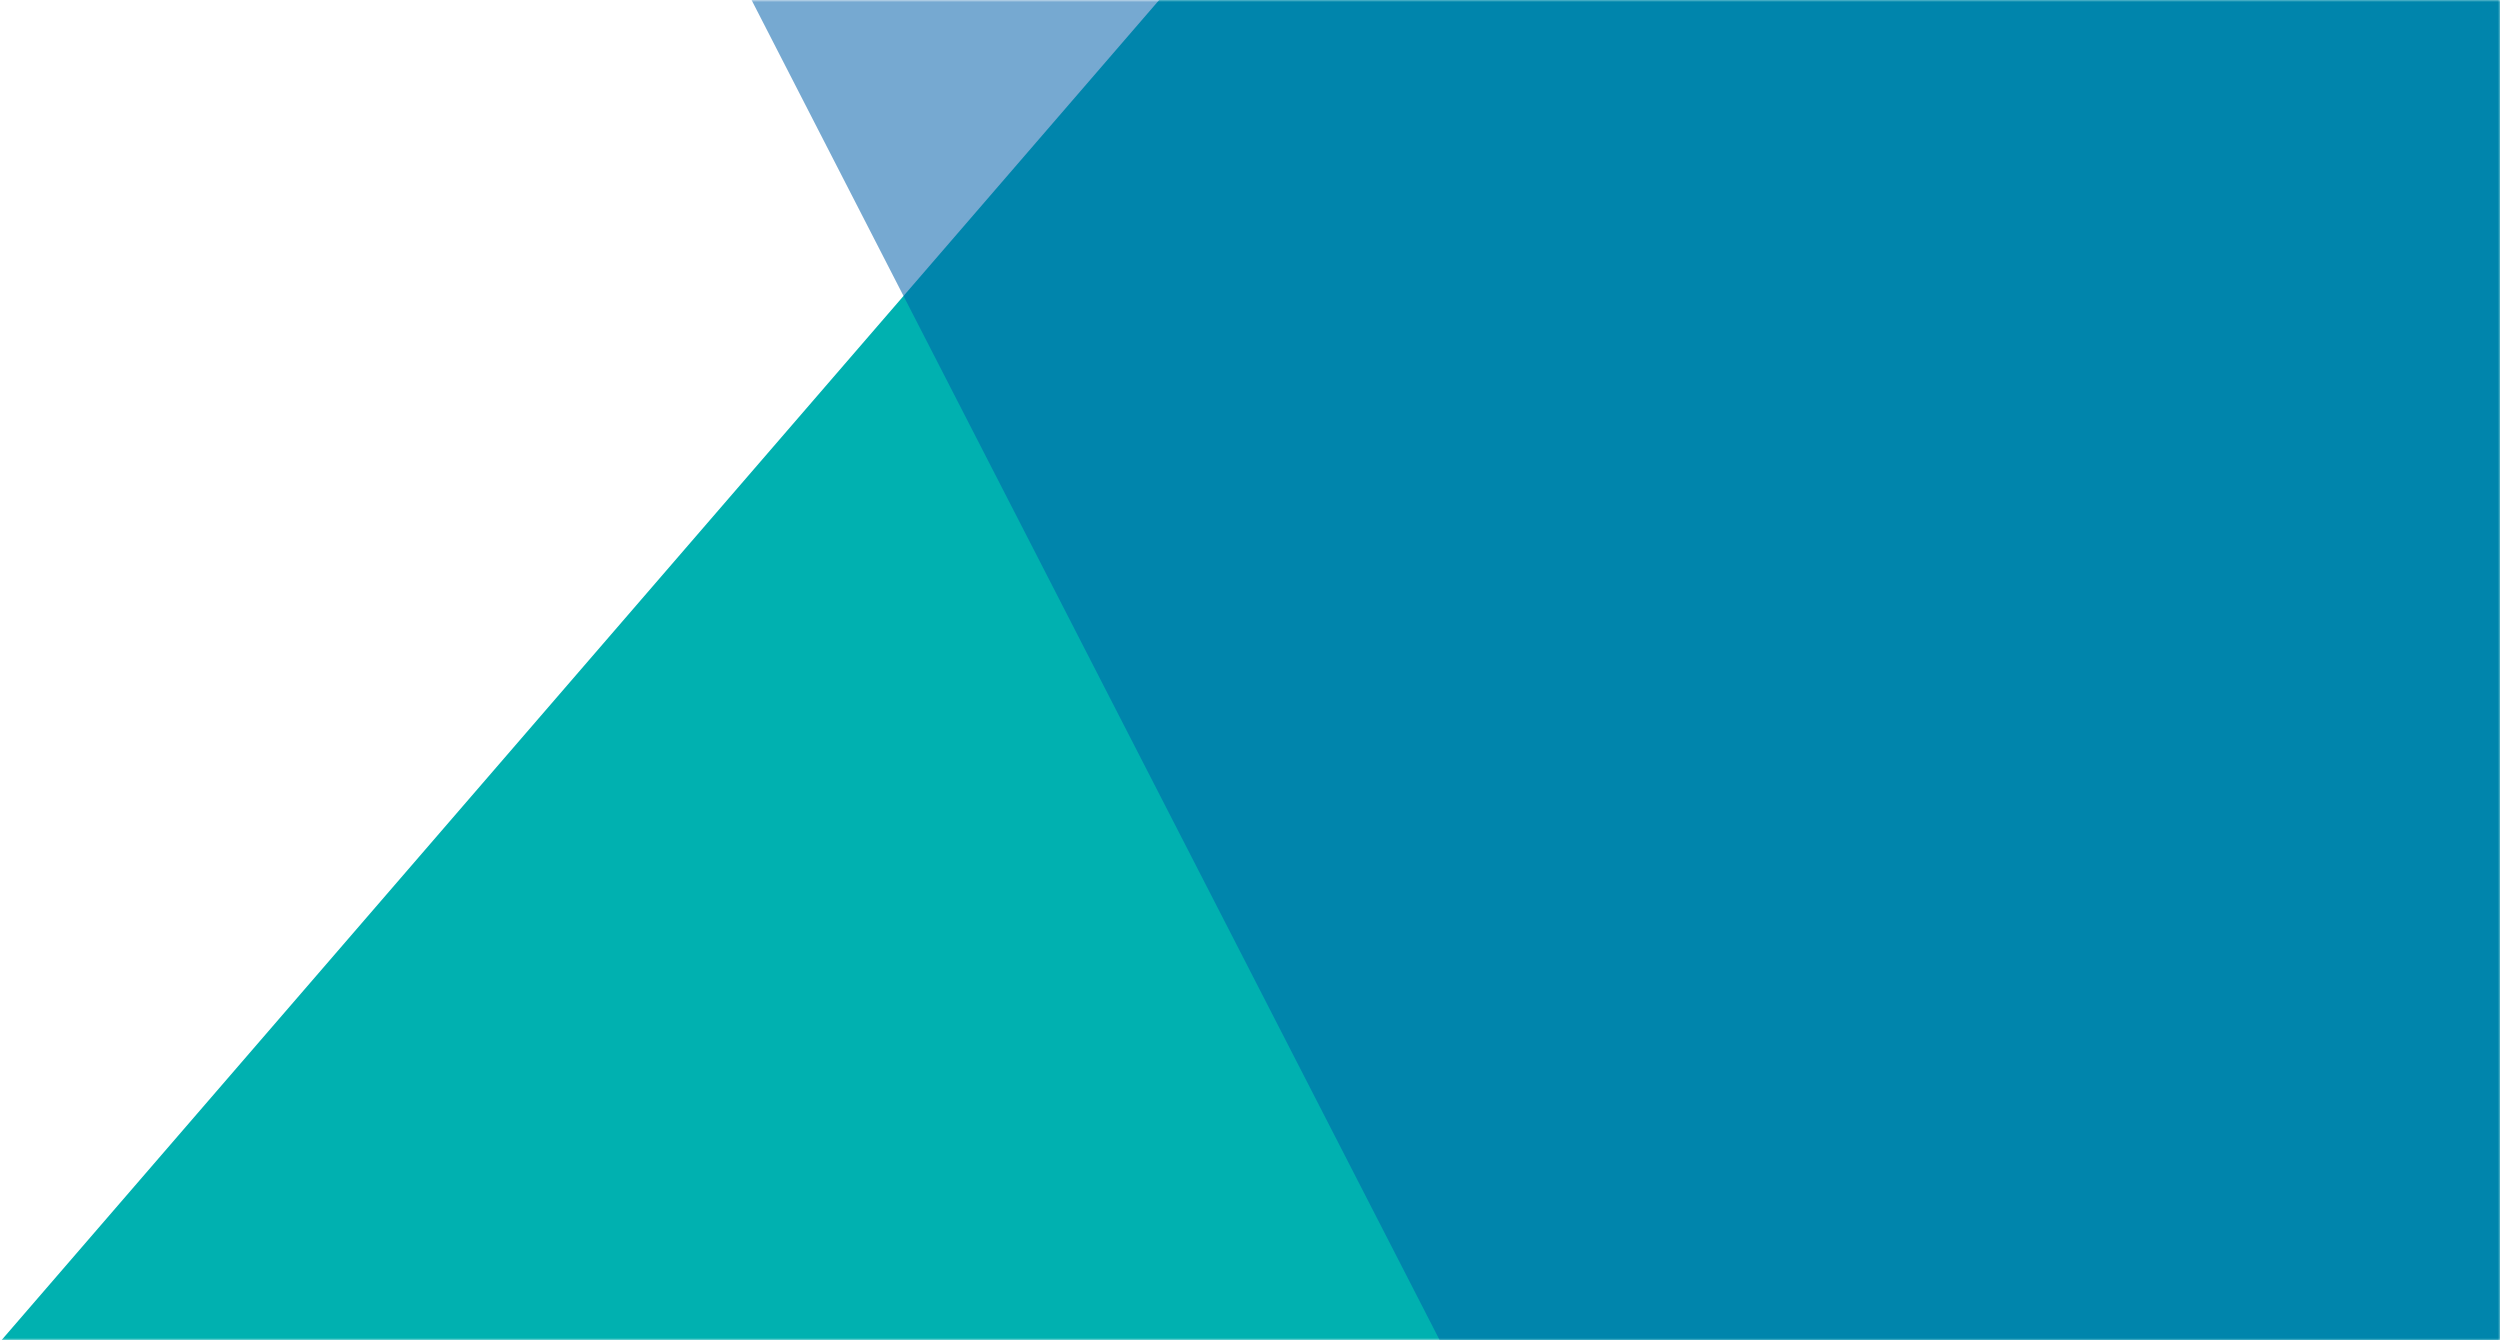
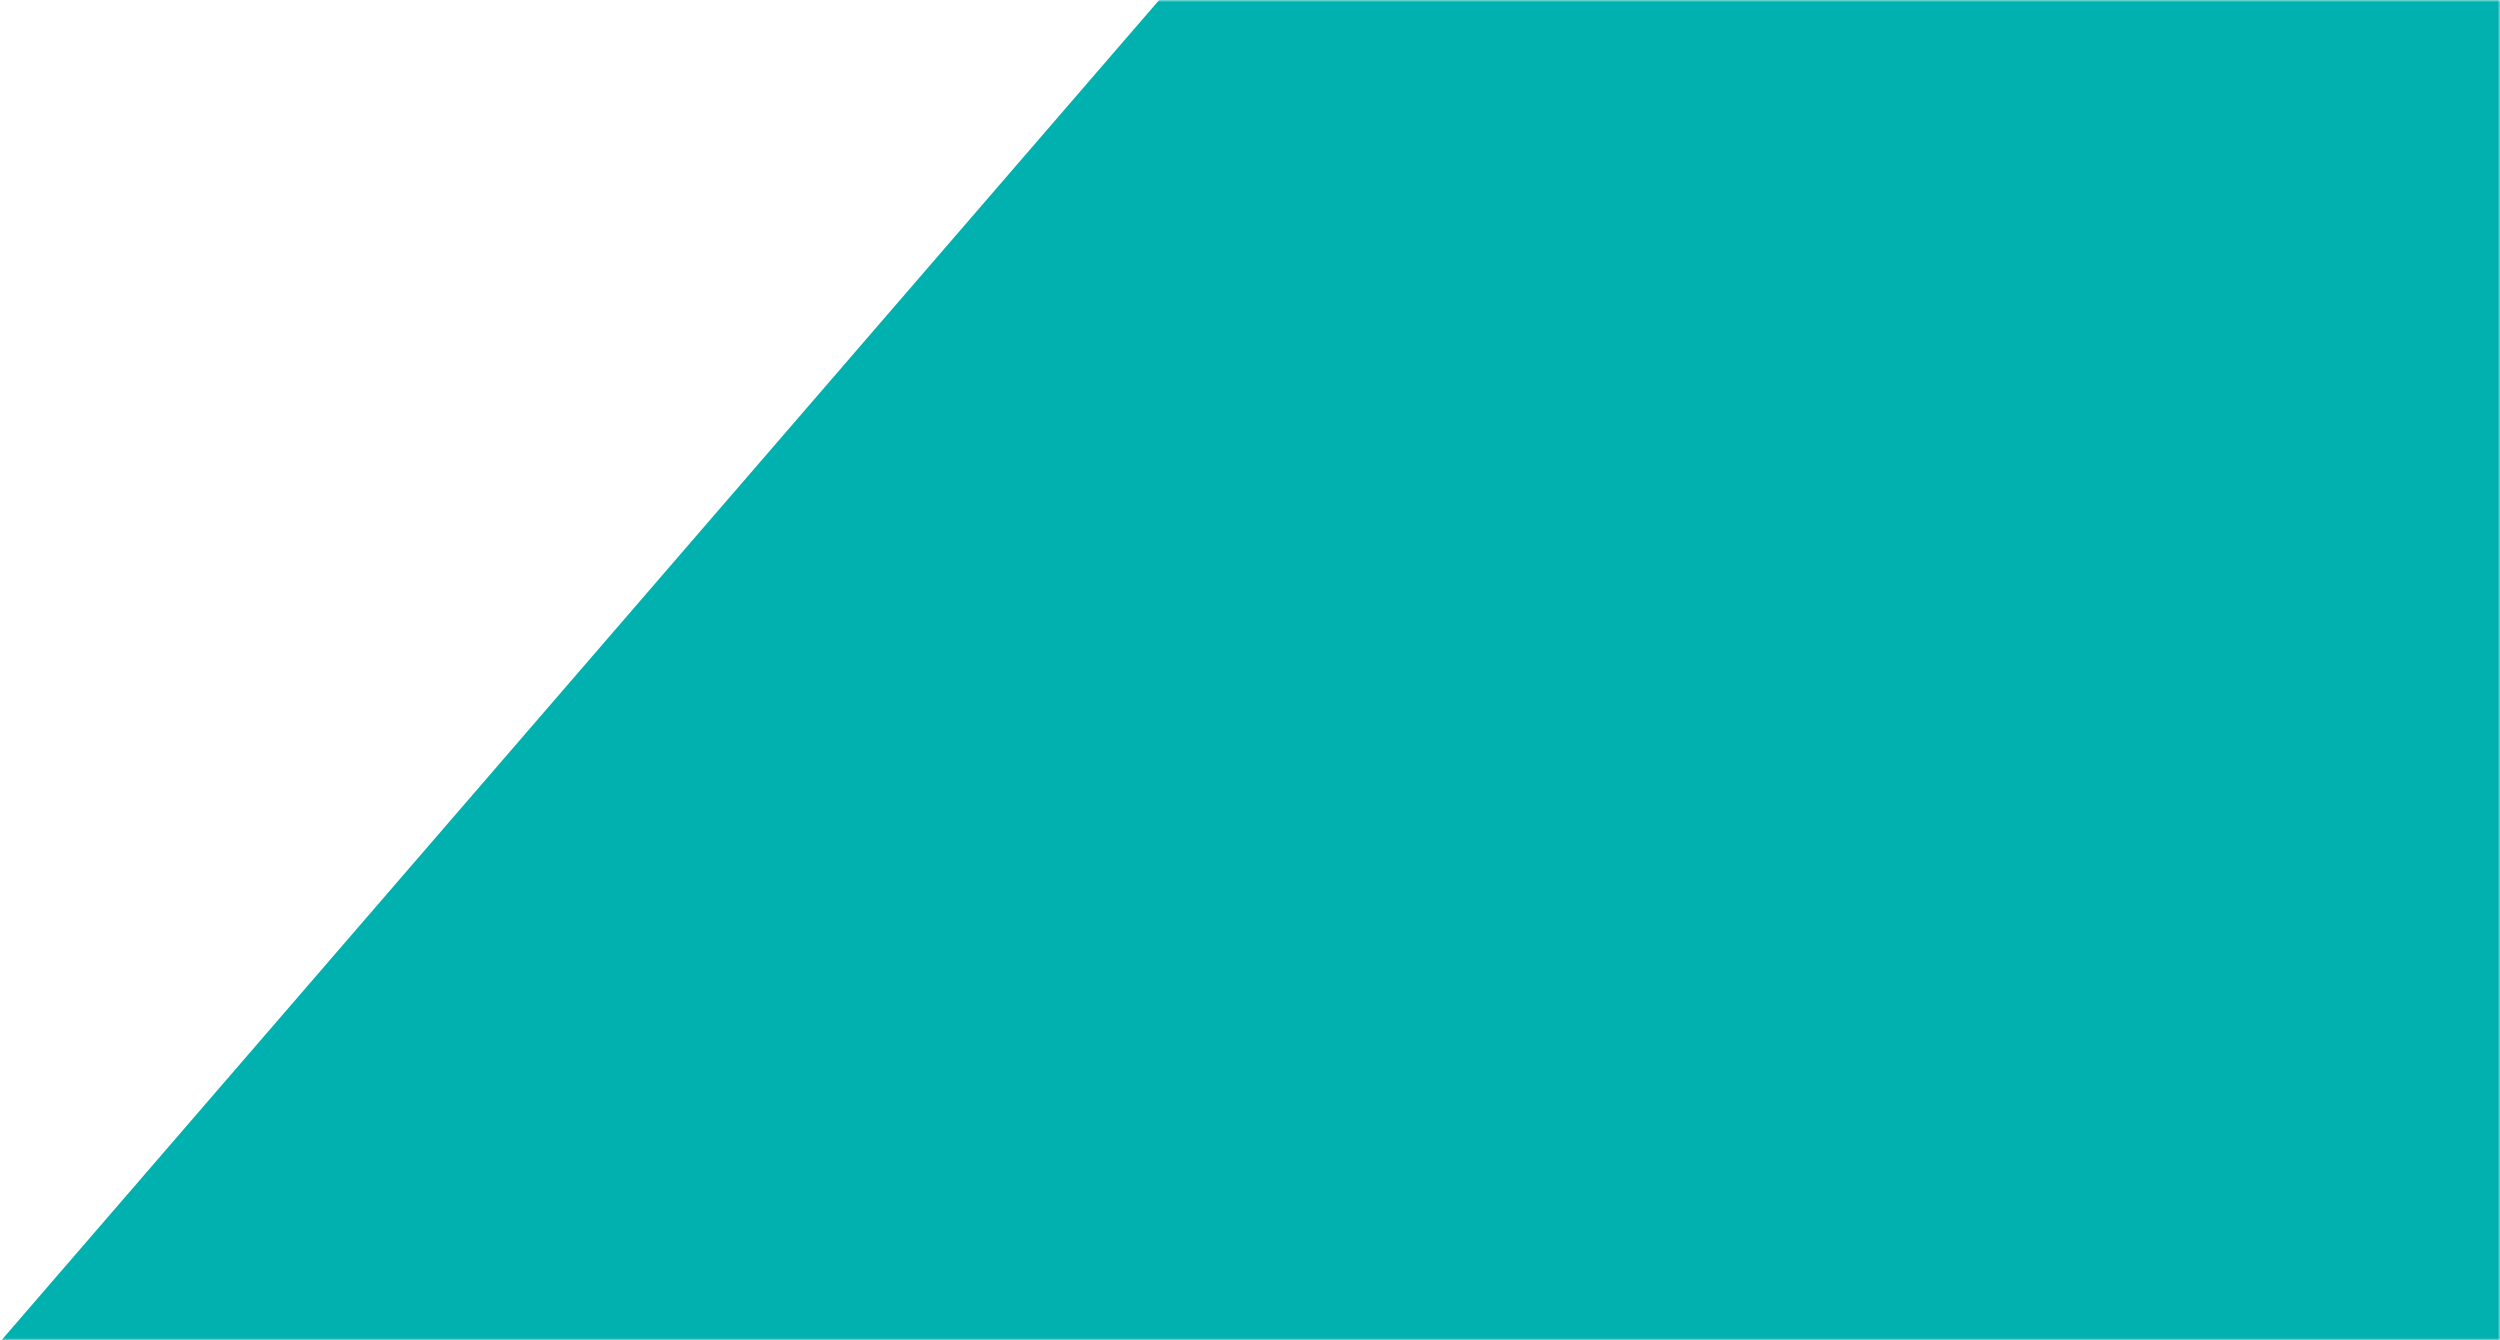
<svg xmlns="http://www.w3.org/2000/svg" xmlns:xlink="http://www.w3.org/1999/xlink" width="582px" height="312px" viewBox="0 0 582 312" version="1.1">
  <title>PAGB_BACKGROUND_07-scaled Copy 13</title>
  <defs>
    <rect id="path-1" x="0" y="0" width="582" height="312" />
    <polygon id="path-3" points="0 0 2029 0 2029 2819 0 2819" />
-     <polygon id="path-5" points="0 0 2029 0 2029 2819 0 2819" />
  </defs>
  <g id="Taxonomy-and-design" stroke="none" stroke-width="1" fill="none" fill-rule="evenodd">
    <g id="PAGB_BACKGROUND_07-scaled-Copy-13">
      <mask id="mask-2" fill="white">
        <use xlink:href="#path-1" />
      </mask>
      <g id="Mask" />
      <g id="Group-3" mask="url(#mask-2)">
        <g transform="translate(-502, -291)">
          <mask id="mask-4" fill="white">
            <use xlink:href="#path-3" />
          </mask>
          <g id="Clip-2" stroke="none" fill="none" />
          <polygon id="Fill-1" stroke="none" fill="#00B1B0" fill-rule="evenodd" mask="url(#mask-4)" points="1806 497.087 915.493 2839 -223 1442.685 1005.955 20" />
        </g>
      </g>
      <g id="Group-3" mask="url(#mask-2)">
        <g transform="translate(1161.353, 478.405) rotate(-68) translate(-1161.353, -478.405) translate(146.853, -931.095)">
          <mask id="mask-6" fill="white">
            <use xlink:href="#path-5" />
          </mask>
          <g id="Clip-2" stroke="none" fill="none" />
-           <polygon id="Fill-1" stroke="none" fill="#005FAA" fill-rule="evenodd" opacity="0.731" mask="url(#mask-6)" points="2348.205 260.759 1457.698 2602.671 319.205 1206.356 1548.16 -216.329" />
        </g>
      </g>
    </g>
  </g>
</svg>